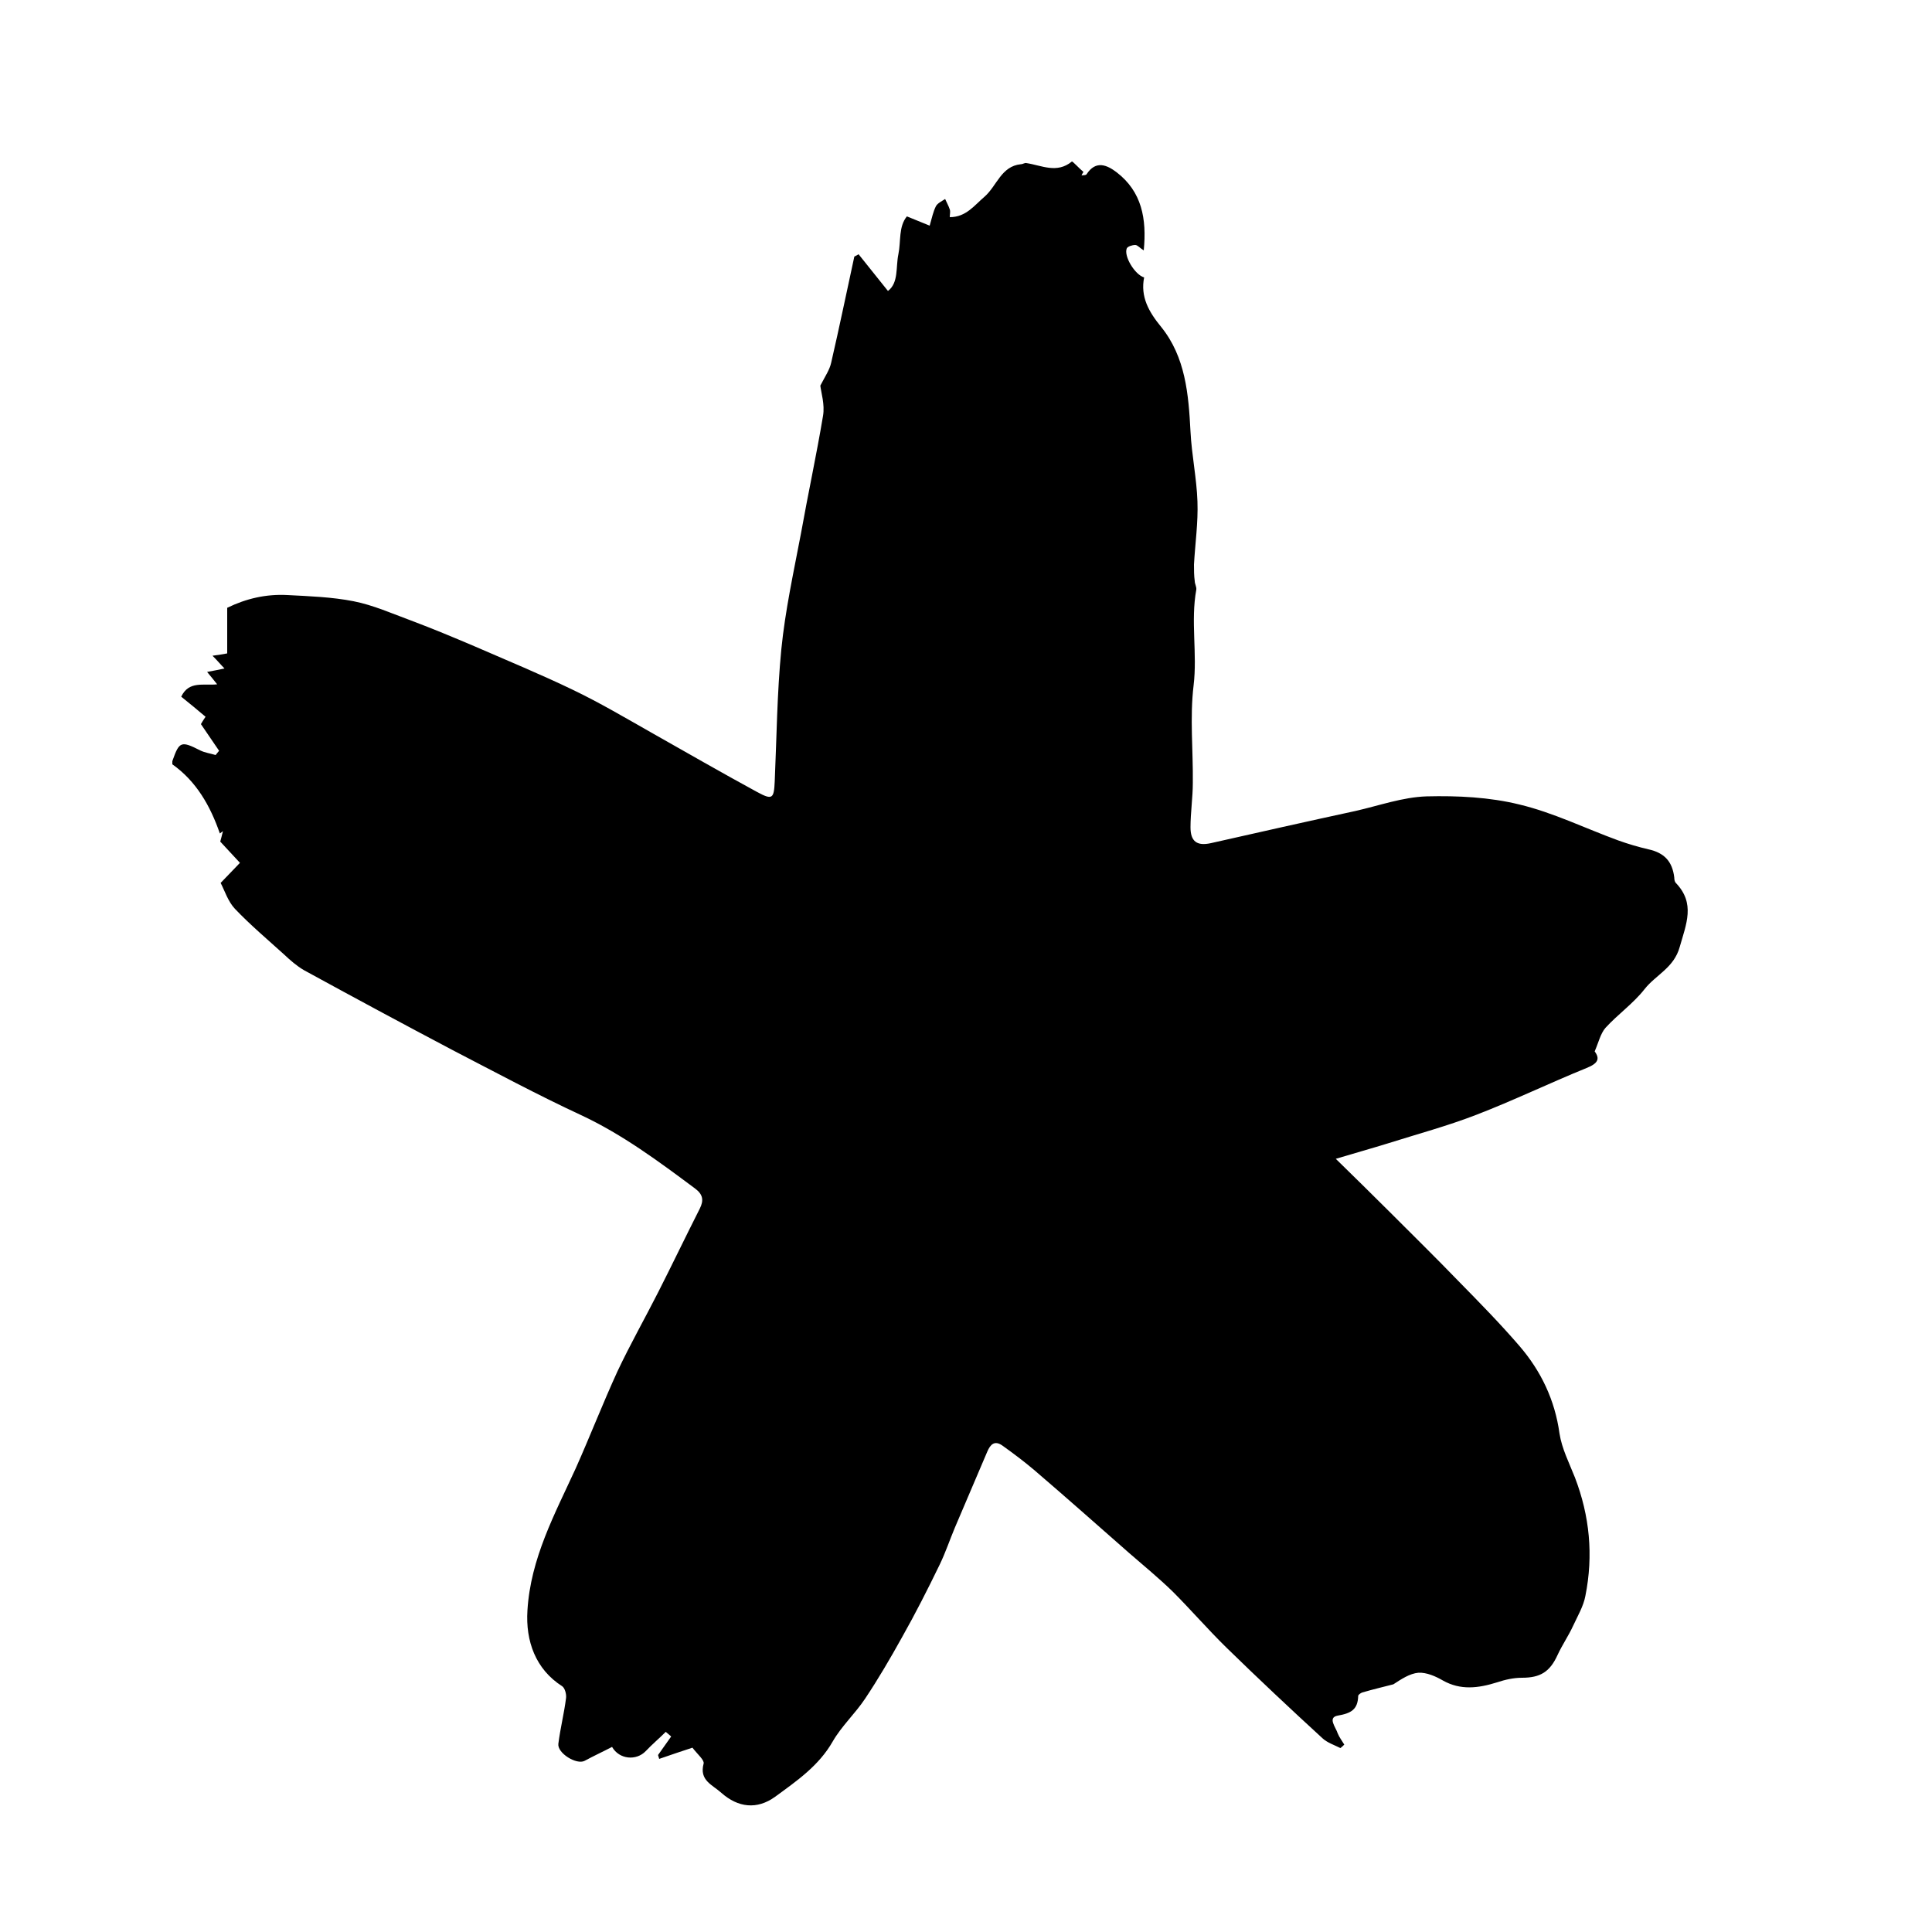
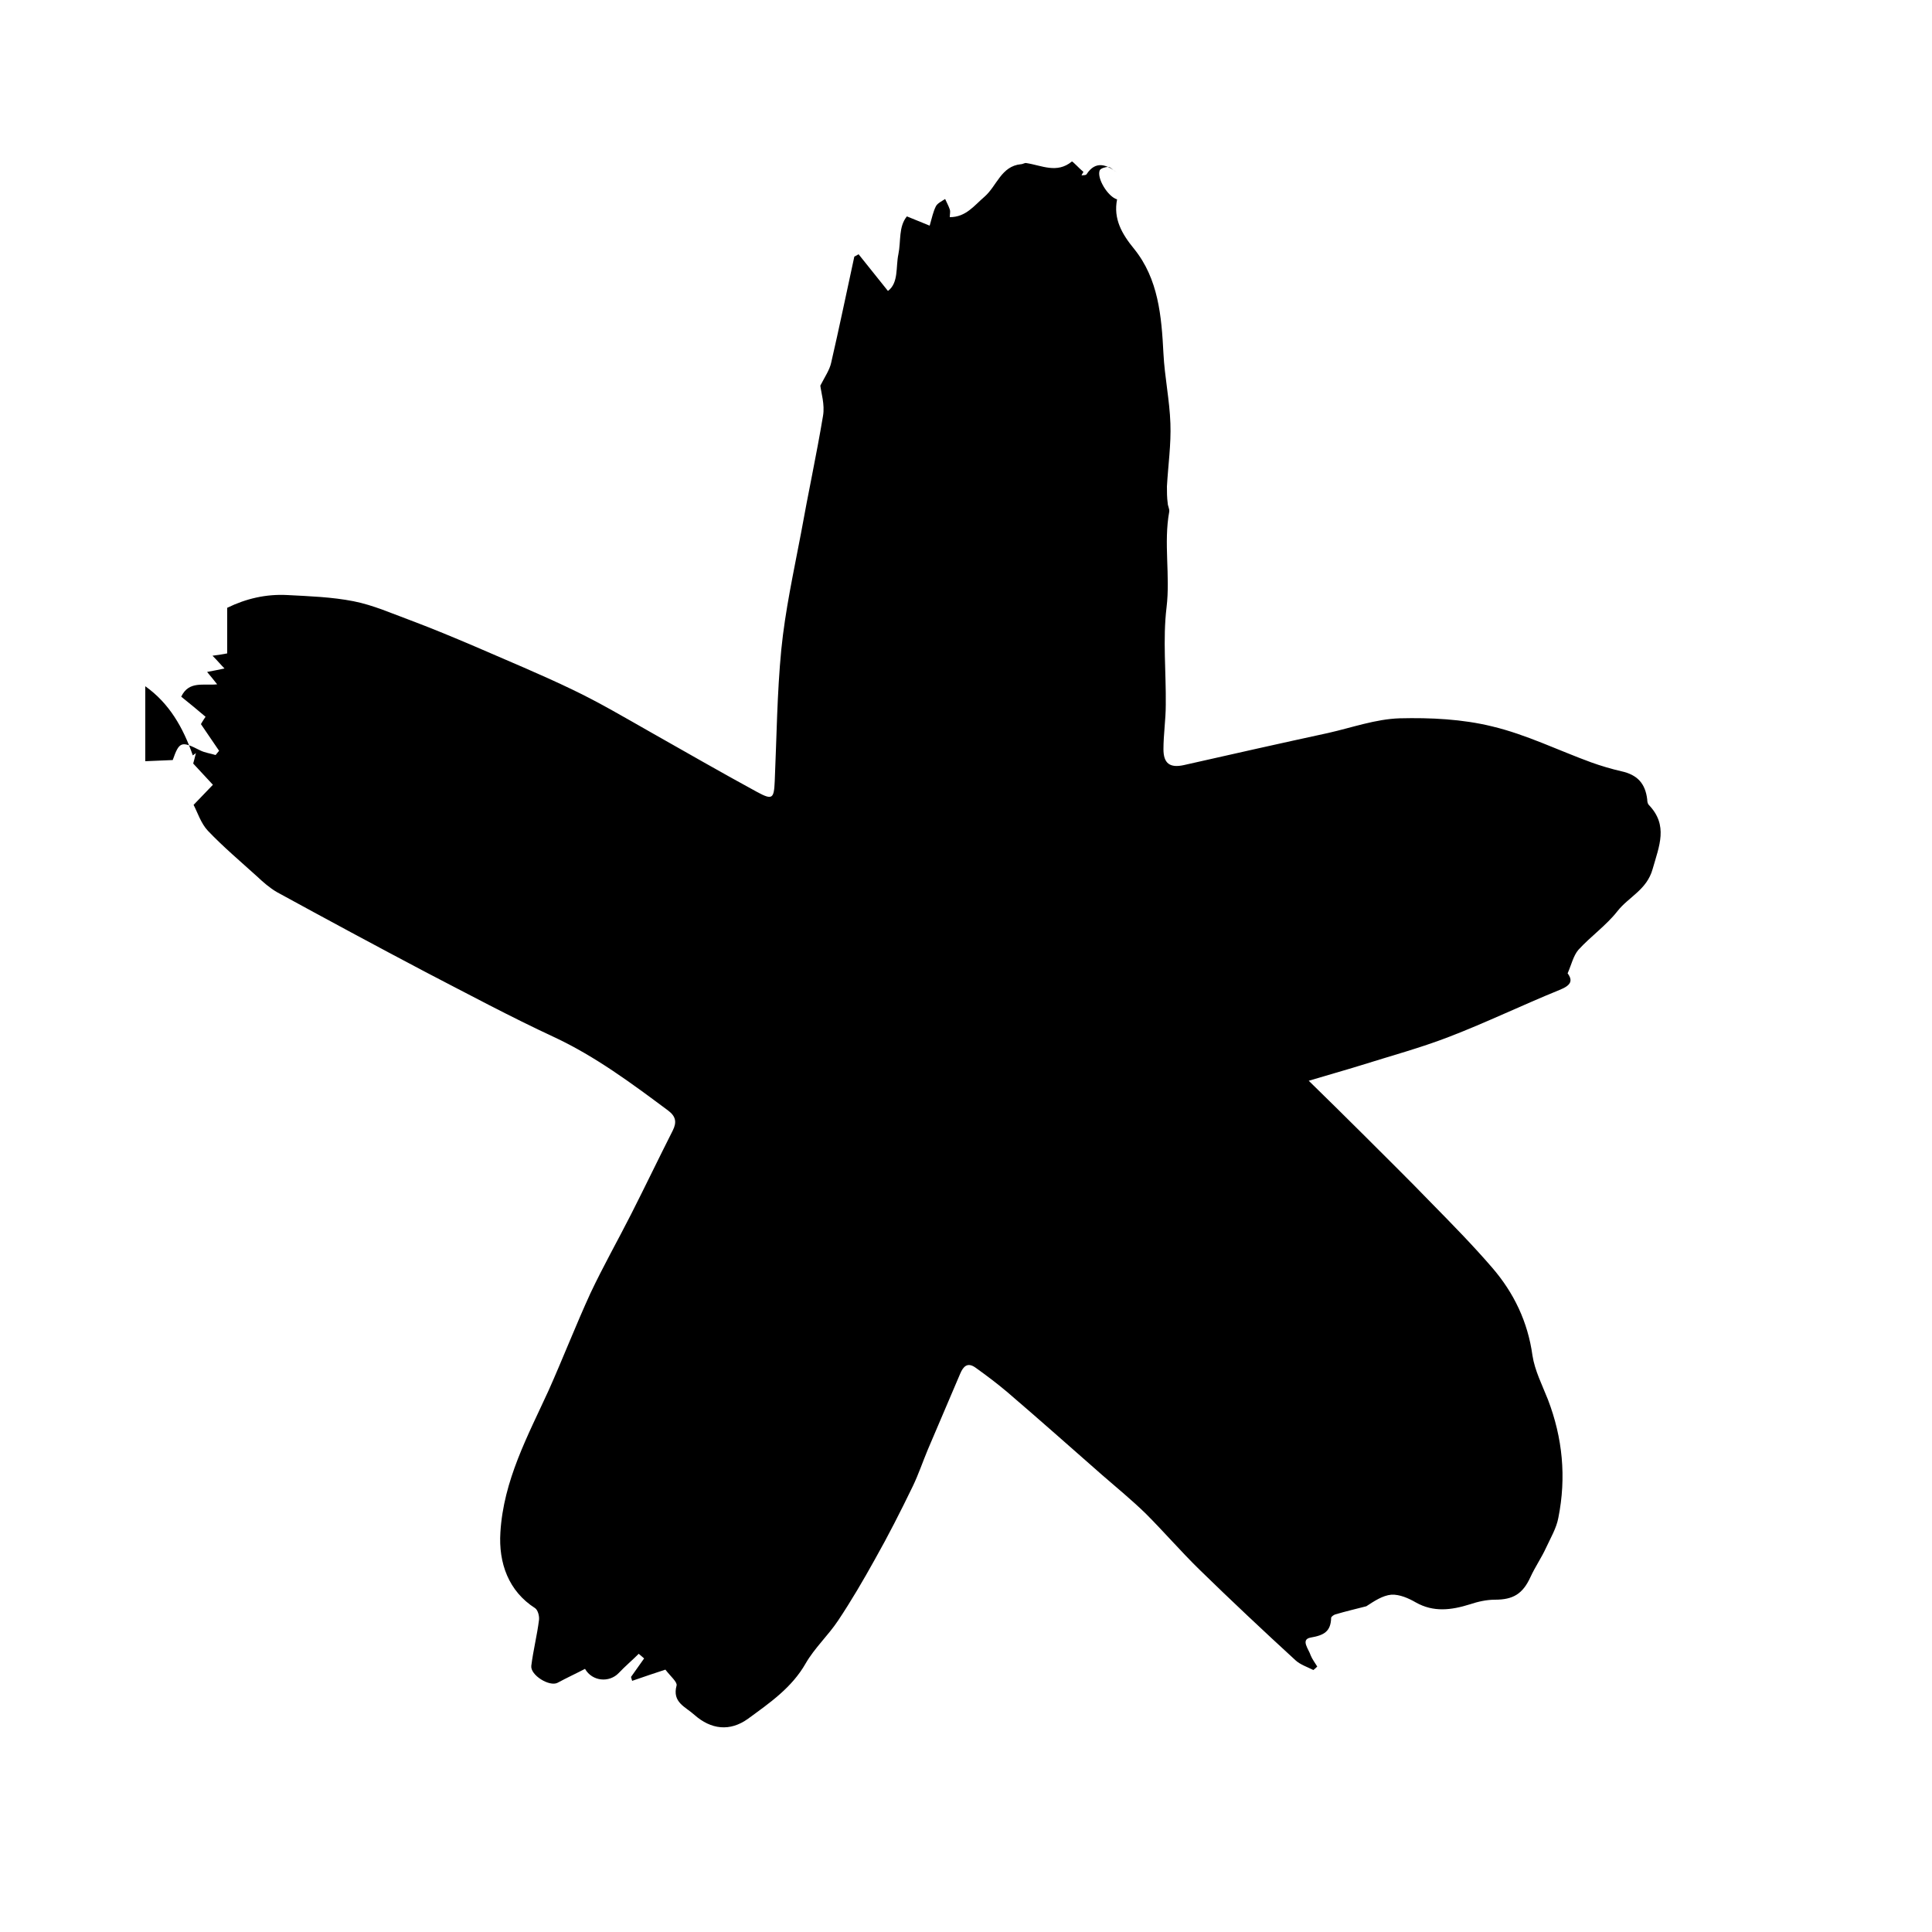
<svg xmlns="http://www.w3.org/2000/svg" version="1.1" id="Layer_1" x="0px" y="0px" viewBox="0 0 500 500" style="enable-background:new 0 0 500 500;" xml:space="preserve">
  <g id="_5pI4VC">
-     <path d="M44.7,196.7c1.7-4.8,2.2-5,7.1-2.5c1.2,0.6,2.7,0.8,4,1.2c0.3-0.4,0.6-0.7,0.9-1.1c-1.4-2.1-2.9-4.2-4.7-6.9   c0,0,0.5-0.9,1.2-1.9c-2.1-1.8-4.2-3.5-6.3-5.2c2-4.2,5.8-2.8,9.3-3.2c-0.8-1-1.5-1.9-2.6-3.2c1.7-0.3,3-0.6,4.5-0.9   c-1-1-1.8-2-3.1-3.3c1.5-0.2,2.8-0.4,3.8-0.6v-11.8c4.9-2.4,10.1-3.6,15.6-3.3c5.7,0.3,11.5,0.5,17.1,1.6c5.1,1,10,3.2,14.9,5   c5.6,2.1,11.1,4.4,16.5,6.7c8.5,3.7,17,7.2,25.3,11.2c6.9,3.3,13.5,7.2,20.2,11c9.2,5.2,18.4,10.5,27.6,15.5   c3.9,2.1,4.3,1.7,4.5-2.8c0.5-11.4,0.6-22.8,1.7-34.1c1-10.1,3.2-20.1,5.1-30.1c1.8-10.1,4-20.2,5.7-30.4c0.5-2.9-0.5-6-0.7-7.8   c1.3-2.5,2.4-4.1,2.8-5.9c2.1-9.1,4-18.3,6-27.5c0.4-0.2,0.8-0.4,1.1-0.6c2.4,3,4.8,6,7.6,9.5c2.8-2.1,2-6.2,2.7-9.5   c0.7-3.4,0-7.1,2.2-9.8c2.2,0.9,3.9,1.6,5.9,2.4c0.6-2.1,0.9-3.6,1.6-5c0.4-0.8,1.5-1.3,2.4-1.9c0.4,0.9,0.9,1.8,1.2,2.7   c0.2,0.6,0,1.2,0,2c4.2,0,6.3-3,9-5.3c3.2-2.8,4.3-7.9,9.4-8.4c0.5,0,1-0.4,1.4-0.3c4,0.6,7.9,2.8,11.8-0.4c0.2-0.1,1.9,1.8,3,2.7   c-0.2,0.3-0.4,0.6-0.5,0.9c0.5-0.1,1.1,0,1.3-0.3c2.4-3.7,5.3-2.4,7.8-0.5c6.5,5,7.8,12,7,20.2c-1-0.6-1.6-1.4-2.2-1.4   c-0.8,0-2,0.4-2.2,0.9c-0.8,2,2.1,6.8,4.5,7.5c-1,5,1.2,8.9,4.4,12.8c6.3,7.8,7.1,17.4,7.6,27.1c0.3,6,1.6,12.1,1.8,18.1   c0.2,5.4-0.6,10.9-0.9,16.3c0,1.4,0,2.9,0.2,4.3c0,0.7,0.5,1.5,0.4,2.2c-1.5,8.2,0.3,16.5-0.7,24.8s-0.1,16.8-0.2,25.2   c0,3.8-0.6,7.7-0.6,11.5c0,3.7,1.7,4.9,5.3,4.1c12.4-2.8,24.8-5.6,37.3-8.3c6.2-1.4,12.3-3.6,18.5-3.8c8-0.2,16.3,0.2,24,2.1   c8.8,2.1,17.1,6.2,25.6,9.3c2.5,0.9,5.2,1.7,7.8,2.3c4.1,0.9,6.2,3.1,6.7,7.3c0,0.5,0.1,1.1,0.4,1.4c5.1,5.3,2.7,10.6,1,16.6   c-1.5,5.4-6.2,7.2-9.1,10.9s-6.9,6.5-10.1,10c-1.3,1.5-1.8,3.8-2.8,6.1c1.4,1.9,0.9,3.1-2.1,4.3c-9.6,3.9-18.9,8.4-28.5,12.1   c-7.5,2.9-15.3,5-22.9,7.4c-4.2,1.3-8.5,2.5-13.5,4c5,4.9,9.6,9.4,14.1,13.9c5.9,5.9,11.8,11.7,17.6,17.7   c5.4,5.5,10.8,11,15.8,16.8c5.6,6.5,9.2,14,10.4,22.7c0.6,3.9,2.5,7.6,4,11.4c3.8,9.9,4.8,20.1,2.7,30.6c-0.5,2.7-2,5.2-3.2,7.8   c-1.2,2.6-2.8,4.9-4,7.5c-2,4.4-4.5,5.9-9.2,5.9c-2.2,0-4.4,0.5-6.5,1.2c-4.8,1.5-9.4,2.1-14-0.5c-1.9-1.1-4.2-2.1-6.3-2   c-2.3,0.2-4.5,1.7-6.5,3c-2.7,0.7-5.3,1.3-8,2.1c-0.4,0.1-1.1,0.6-1.1,0.9c-0.1,3.5-1.8,4.5-5.3,5.1c-2.7,0.5-0.5,3,0,4.6   c0.4,1,1.1,1.9,1.7,2.9c-0.3,0.3-0.6,0.6-1,0.9c-1.6-0.8-3.4-1.4-4.6-2.5c-8.4-7.7-16.7-15.5-24.9-23.5c-4.8-4.7-9.2-9.8-13.9-14.5   c-3.6-3.5-7.5-6.7-11.3-10c-8.2-7.2-16.3-14.4-24.6-21.5c-2.6-2.2-5.4-4.3-8.2-6.3c-2-1.4-3.1-0.3-3.9,1.6   c-2.8,6.6-5.6,13.1-8.4,19.7c-1.3,3.1-2.4,6.4-3.9,9.5c-3.1,6.4-6.3,12.7-9.8,18.9c-3,5.4-6.1,10.7-9.5,15.8   c-2.6,3.9-6.1,7.1-8.4,11.1c-3.6,6.3-9.3,10.2-14.9,14.3c-4.7,3.4-9.6,2.8-13.9-1c-2.3-2.1-5.8-3.2-4.6-7.6   c0.2-0.9-1.5-2.3-2.9-4.1c-2.2,0.7-5.4,1.8-8.6,2.9c-0.1-0.3-0.2-0.7-0.3-1c1.1-1.6,2.3-3.2,3.4-4.8c-0.5-0.4-0.9-0.8-1.4-1.2   c-1.7,1.7-3.6,3.3-5.2,5c-2.4,2.5-6.8,2.2-8.7-1.1c-2.3,1.2-4.7,2.3-7.1,3.6c-2.1,1.1-7.1-2-6.8-4.4c0.5-4,1.5-7.9,2-11.9   c0.1-1-0.3-2.5-1-3c-6.9-4.4-9.5-11.7-9-19.6c0.8-13.5,7.1-25,12.5-36.8c3.7-8.3,7-16.8,10.8-25.1c3.3-7,7.1-13.7,10.6-20.6   c3.6-7.1,7.1-14.4,10.7-21.5c1.1-2.2,0.8-3.7-1.2-5.2c-9.4-7-18.8-14-29.5-19c-11.2-5.2-22.2-11.1-33.2-16.8   c-12.9-6.8-25.7-13.7-38.5-20.7c-1.9-1.1-3.6-2.6-5.2-4.1c-4.3-3.9-8.7-7.6-12.7-11.8c-1.8-1.9-2.7-4.8-3.7-6.7   c1.9-2,3.4-3.5,5-5.2c-1.9-2-3.3-3.6-5.1-5.5c0.2-0.6,0.4-1.6,0.7-2.7c-0.3,0.2-0.5,0.4-0.8,0.6c-2.5-7.2-6.1-13.5-12.3-17.9V197   L44.7,196.7z" />
+     <path d="M44.7,196.7c1.7-4.8,2.2-5,7.1-2.5c1.2,0.6,2.7,0.8,4,1.2c0.3-0.4,0.6-0.7,0.9-1.1c-1.4-2.1-2.9-4.2-4.7-6.9   c0,0,0.5-0.9,1.2-1.9c-2.1-1.8-4.2-3.5-6.3-5.2c2-4.2,5.8-2.8,9.3-3.2c-0.8-1-1.5-1.9-2.6-3.2c1.7-0.3,3-0.6,4.5-0.9   c-1-1-1.8-2-3.1-3.3c1.5-0.2,2.8-0.4,3.8-0.6v-11.8c4.9-2.4,10.1-3.6,15.6-3.3c5.7,0.3,11.5,0.5,17.1,1.6c5.1,1,10,3.2,14.9,5   c5.6,2.1,11.1,4.4,16.5,6.7c8.5,3.7,17,7.2,25.3,11.2c6.9,3.3,13.5,7.2,20.2,11c9.2,5.2,18.4,10.5,27.6,15.5   c3.9,2.1,4.3,1.7,4.5-2.8c0.5-11.4,0.6-22.8,1.7-34.1c1-10.1,3.2-20.1,5.1-30.1c1.8-10.1,4-20.2,5.7-30.4c0.5-2.9-0.5-6-0.7-7.8   c1.3-2.5,2.4-4.1,2.8-5.9c2.1-9.1,4-18.3,6-27.5c0.4-0.2,0.8-0.4,1.1-0.6c2.4,3,4.8,6,7.6,9.5c2.8-2.1,2-6.2,2.7-9.5   c0.7-3.4,0-7.1,2.2-9.8c2.2,0.9,3.9,1.6,5.9,2.4c0.6-2.1,0.9-3.6,1.6-5c0.4-0.8,1.5-1.3,2.4-1.9c0.4,0.9,0.9,1.8,1.2,2.7   c0.2,0.6,0,1.2,0,2c4.2,0,6.3-3,9-5.3c3.2-2.8,4.3-7.9,9.4-8.4c0.5,0,1-0.4,1.4-0.3c4,0.6,7.9,2.8,11.8-0.4c0.2-0.1,1.9,1.8,3,2.7   c-0.2,0.3-0.4,0.6-0.5,0.9c0.5-0.1,1.1,0,1.3-0.3c2.4-3.7,5.3-2.4,7.8-0.5c-1-0.6-1.6-1.4-2.2-1.4   c-0.8,0-2,0.4-2.2,0.9c-0.8,2,2.1,6.8,4.5,7.5c-1,5,1.2,8.9,4.4,12.8c6.3,7.8,7.1,17.4,7.6,27.1c0.3,6,1.6,12.1,1.8,18.1   c0.2,5.4-0.6,10.9-0.9,16.3c0,1.4,0,2.9,0.2,4.3c0,0.7,0.5,1.5,0.4,2.2c-1.5,8.2,0.3,16.5-0.7,24.8s-0.1,16.8-0.2,25.2   c0,3.8-0.6,7.7-0.6,11.5c0,3.7,1.7,4.9,5.3,4.1c12.4-2.8,24.8-5.6,37.3-8.3c6.2-1.4,12.3-3.6,18.5-3.8c8-0.2,16.3,0.2,24,2.1   c8.8,2.1,17.1,6.2,25.6,9.3c2.5,0.9,5.2,1.7,7.8,2.3c4.1,0.9,6.2,3.1,6.7,7.3c0,0.5,0.1,1.1,0.4,1.4c5.1,5.3,2.7,10.6,1,16.6   c-1.5,5.4-6.2,7.2-9.1,10.9s-6.9,6.5-10.1,10c-1.3,1.5-1.8,3.8-2.8,6.1c1.4,1.9,0.9,3.1-2.1,4.3c-9.6,3.9-18.9,8.4-28.5,12.1   c-7.5,2.9-15.3,5-22.9,7.4c-4.2,1.3-8.5,2.5-13.5,4c5,4.9,9.6,9.4,14.1,13.9c5.9,5.9,11.8,11.7,17.6,17.7   c5.4,5.5,10.8,11,15.8,16.8c5.6,6.5,9.2,14,10.4,22.7c0.6,3.9,2.5,7.6,4,11.4c3.8,9.9,4.8,20.1,2.7,30.6c-0.5,2.7-2,5.2-3.2,7.8   c-1.2,2.6-2.8,4.9-4,7.5c-2,4.4-4.5,5.9-9.2,5.9c-2.2,0-4.4,0.5-6.5,1.2c-4.8,1.5-9.4,2.1-14-0.5c-1.9-1.1-4.2-2.1-6.3-2   c-2.3,0.2-4.5,1.7-6.5,3c-2.7,0.7-5.3,1.3-8,2.1c-0.4,0.1-1.1,0.6-1.1,0.9c-0.1,3.5-1.8,4.5-5.3,5.1c-2.7,0.5-0.5,3,0,4.6   c0.4,1,1.1,1.9,1.7,2.9c-0.3,0.3-0.6,0.6-1,0.9c-1.6-0.8-3.4-1.4-4.6-2.5c-8.4-7.7-16.7-15.5-24.9-23.5c-4.8-4.7-9.2-9.8-13.9-14.5   c-3.6-3.5-7.5-6.7-11.3-10c-8.2-7.2-16.3-14.4-24.6-21.5c-2.6-2.2-5.4-4.3-8.2-6.3c-2-1.4-3.1-0.3-3.9,1.6   c-2.8,6.6-5.6,13.1-8.4,19.7c-1.3,3.1-2.4,6.4-3.9,9.5c-3.1,6.4-6.3,12.7-9.8,18.9c-3,5.4-6.1,10.7-9.5,15.8   c-2.6,3.9-6.1,7.1-8.4,11.1c-3.6,6.3-9.3,10.2-14.9,14.3c-4.7,3.4-9.6,2.8-13.9-1c-2.3-2.1-5.8-3.2-4.6-7.6   c0.2-0.9-1.5-2.3-2.9-4.1c-2.2,0.7-5.4,1.8-8.6,2.9c-0.1-0.3-0.2-0.7-0.3-1c1.1-1.6,2.3-3.2,3.4-4.8c-0.5-0.4-0.9-0.8-1.4-1.2   c-1.7,1.7-3.6,3.3-5.2,5c-2.4,2.5-6.8,2.2-8.7-1.1c-2.3,1.2-4.7,2.3-7.1,3.6c-2.1,1.1-7.1-2-6.8-4.4c0.5-4,1.5-7.9,2-11.9   c0.1-1-0.3-2.5-1-3c-6.9-4.4-9.5-11.7-9-19.6c0.8-13.5,7.1-25,12.5-36.8c3.7-8.3,7-16.8,10.8-25.1c3.3-7,7.1-13.7,10.6-20.6   c3.6-7.1,7.1-14.4,10.7-21.5c1.1-2.2,0.8-3.7-1.2-5.2c-9.4-7-18.8-14-29.5-19c-11.2-5.2-22.2-11.1-33.2-16.8   c-12.9-6.8-25.7-13.7-38.5-20.7c-1.9-1.1-3.6-2.6-5.2-4.1c-4.3-3.9-8.7-7.6-12.7-11.8c-1.8-1.9-2.7-4.8-3.7-6.7   c1.9-2,3.4-3.5,5-5.2c-1.9-2-3.3-3.6-5.1-5.5c0.2-0.6,0.4-1.6,0.7-2.7c-0.3,0.2-0.5,0.4-0.8,0.6c-2.5-7.2-6.1-13.5-12.3-17.9V197   L44.7,196.7z" />
  </g>
</svg>